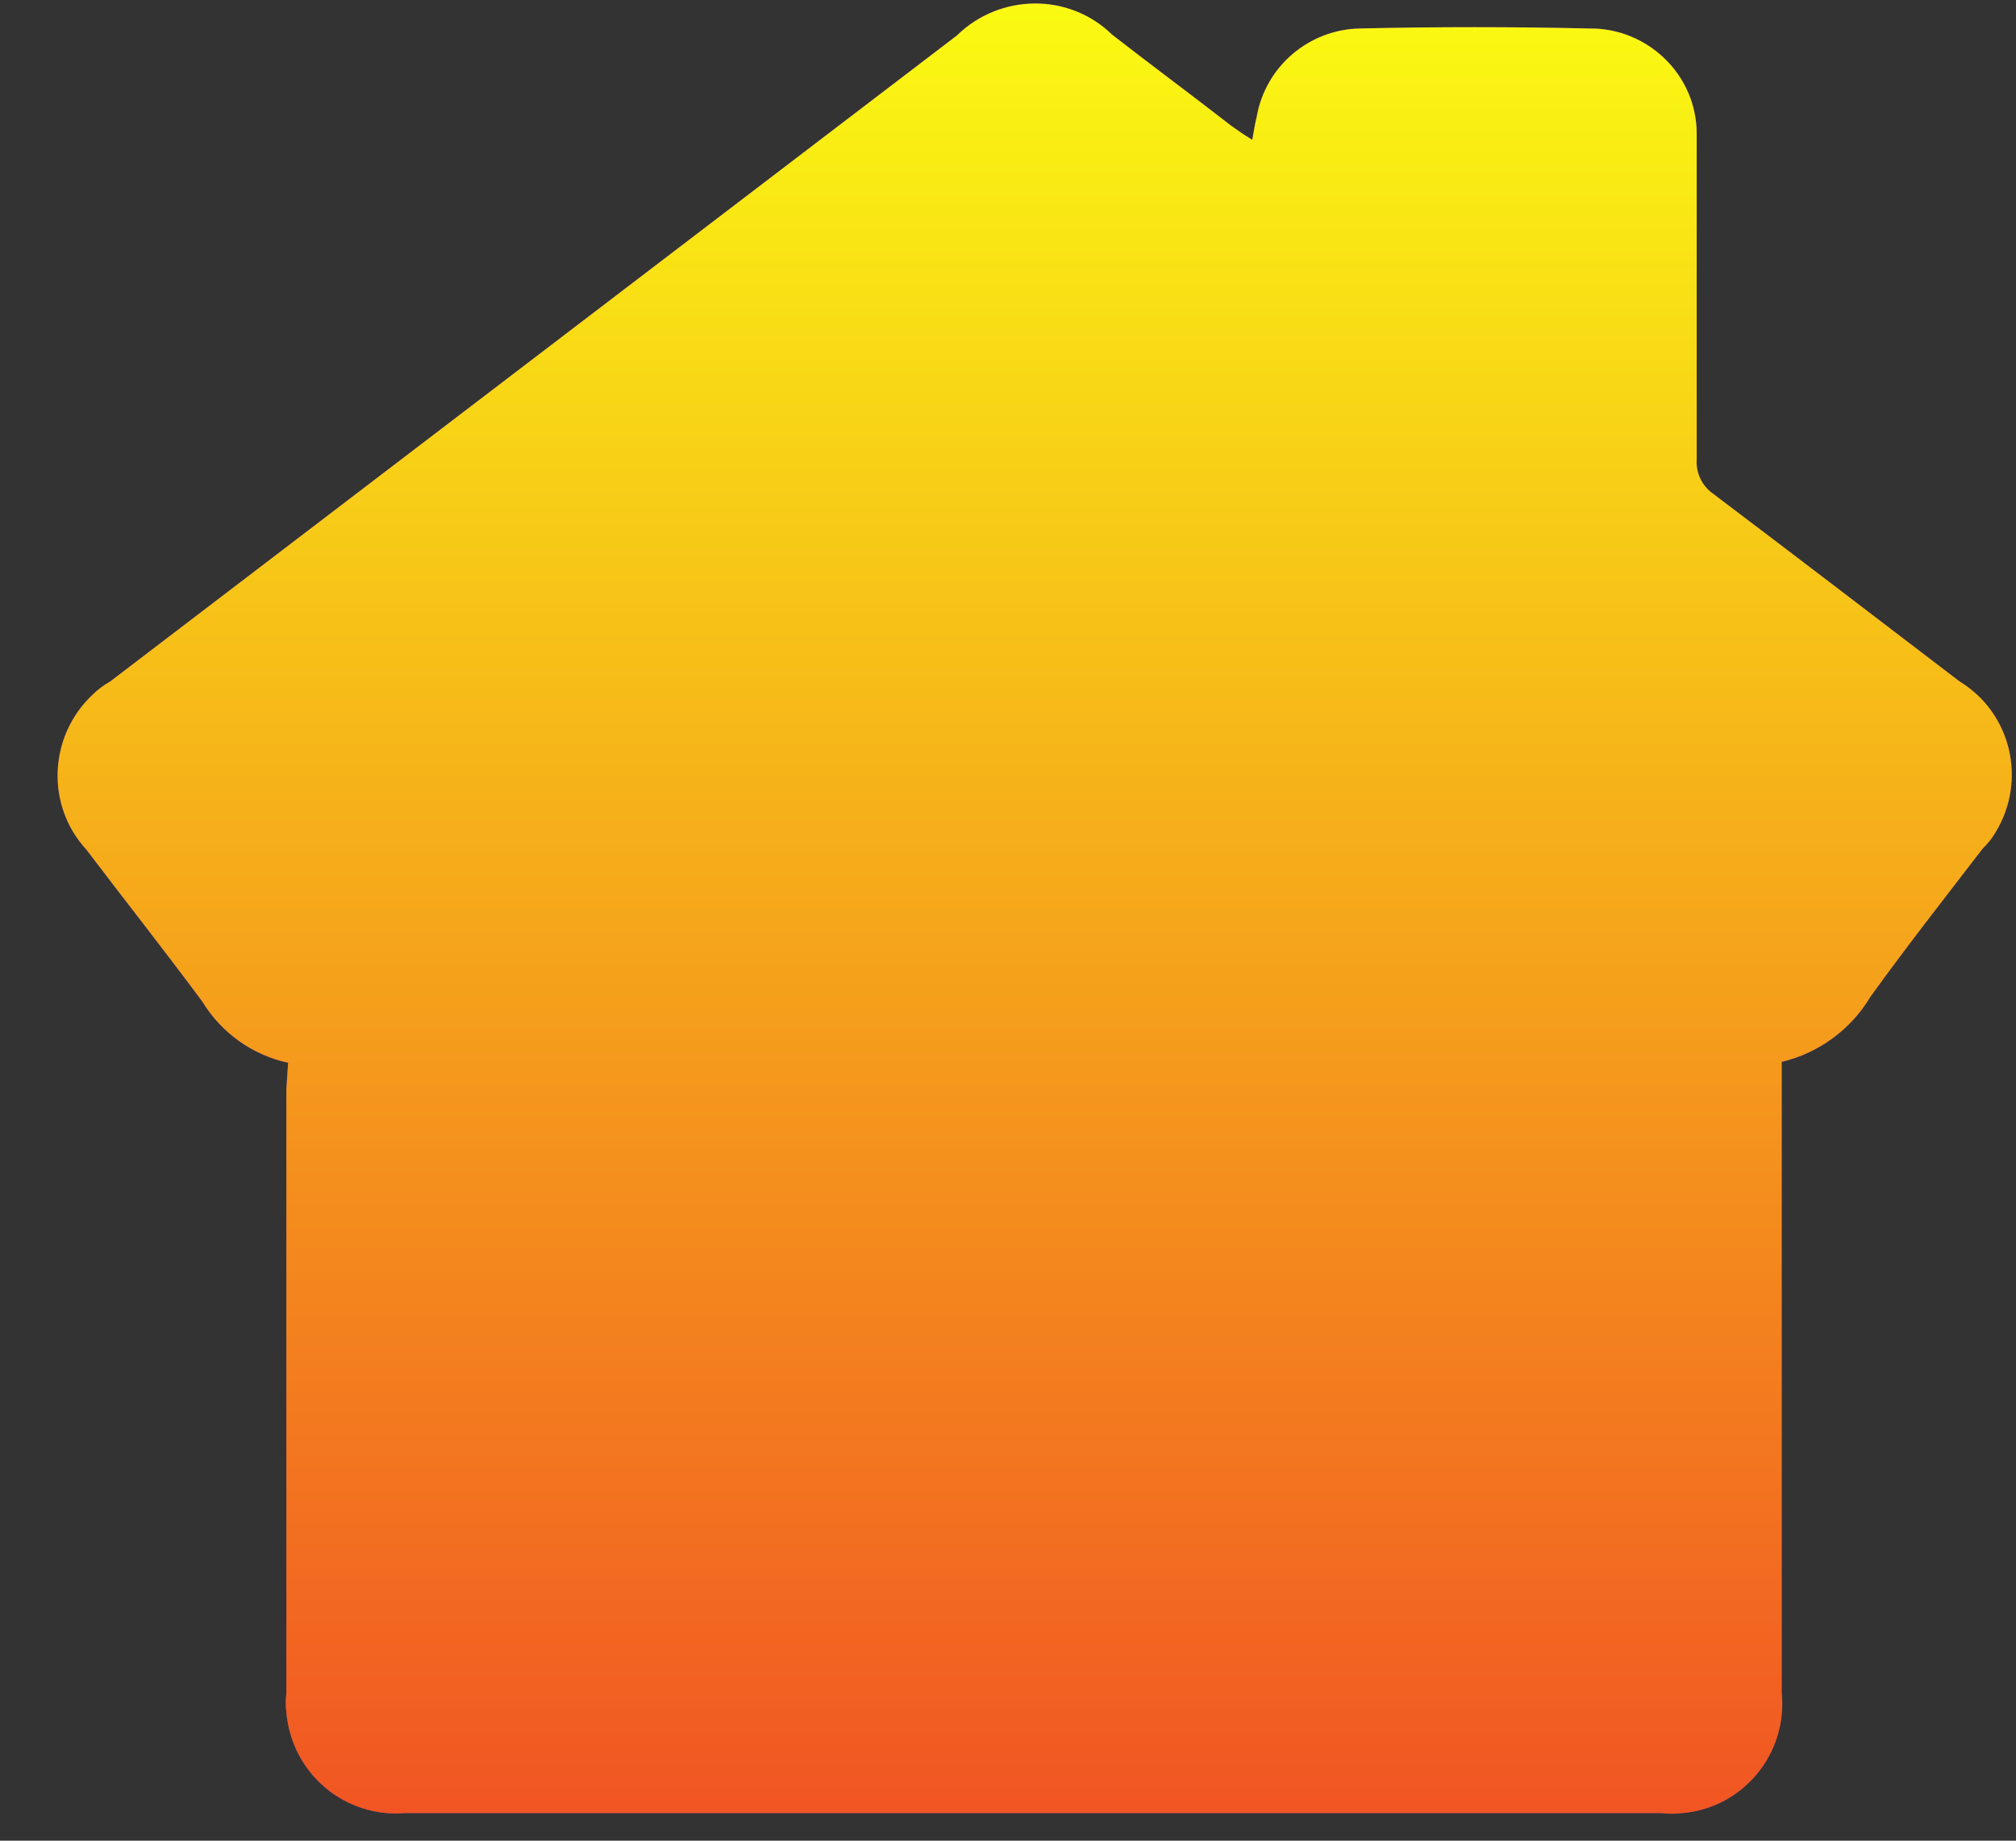
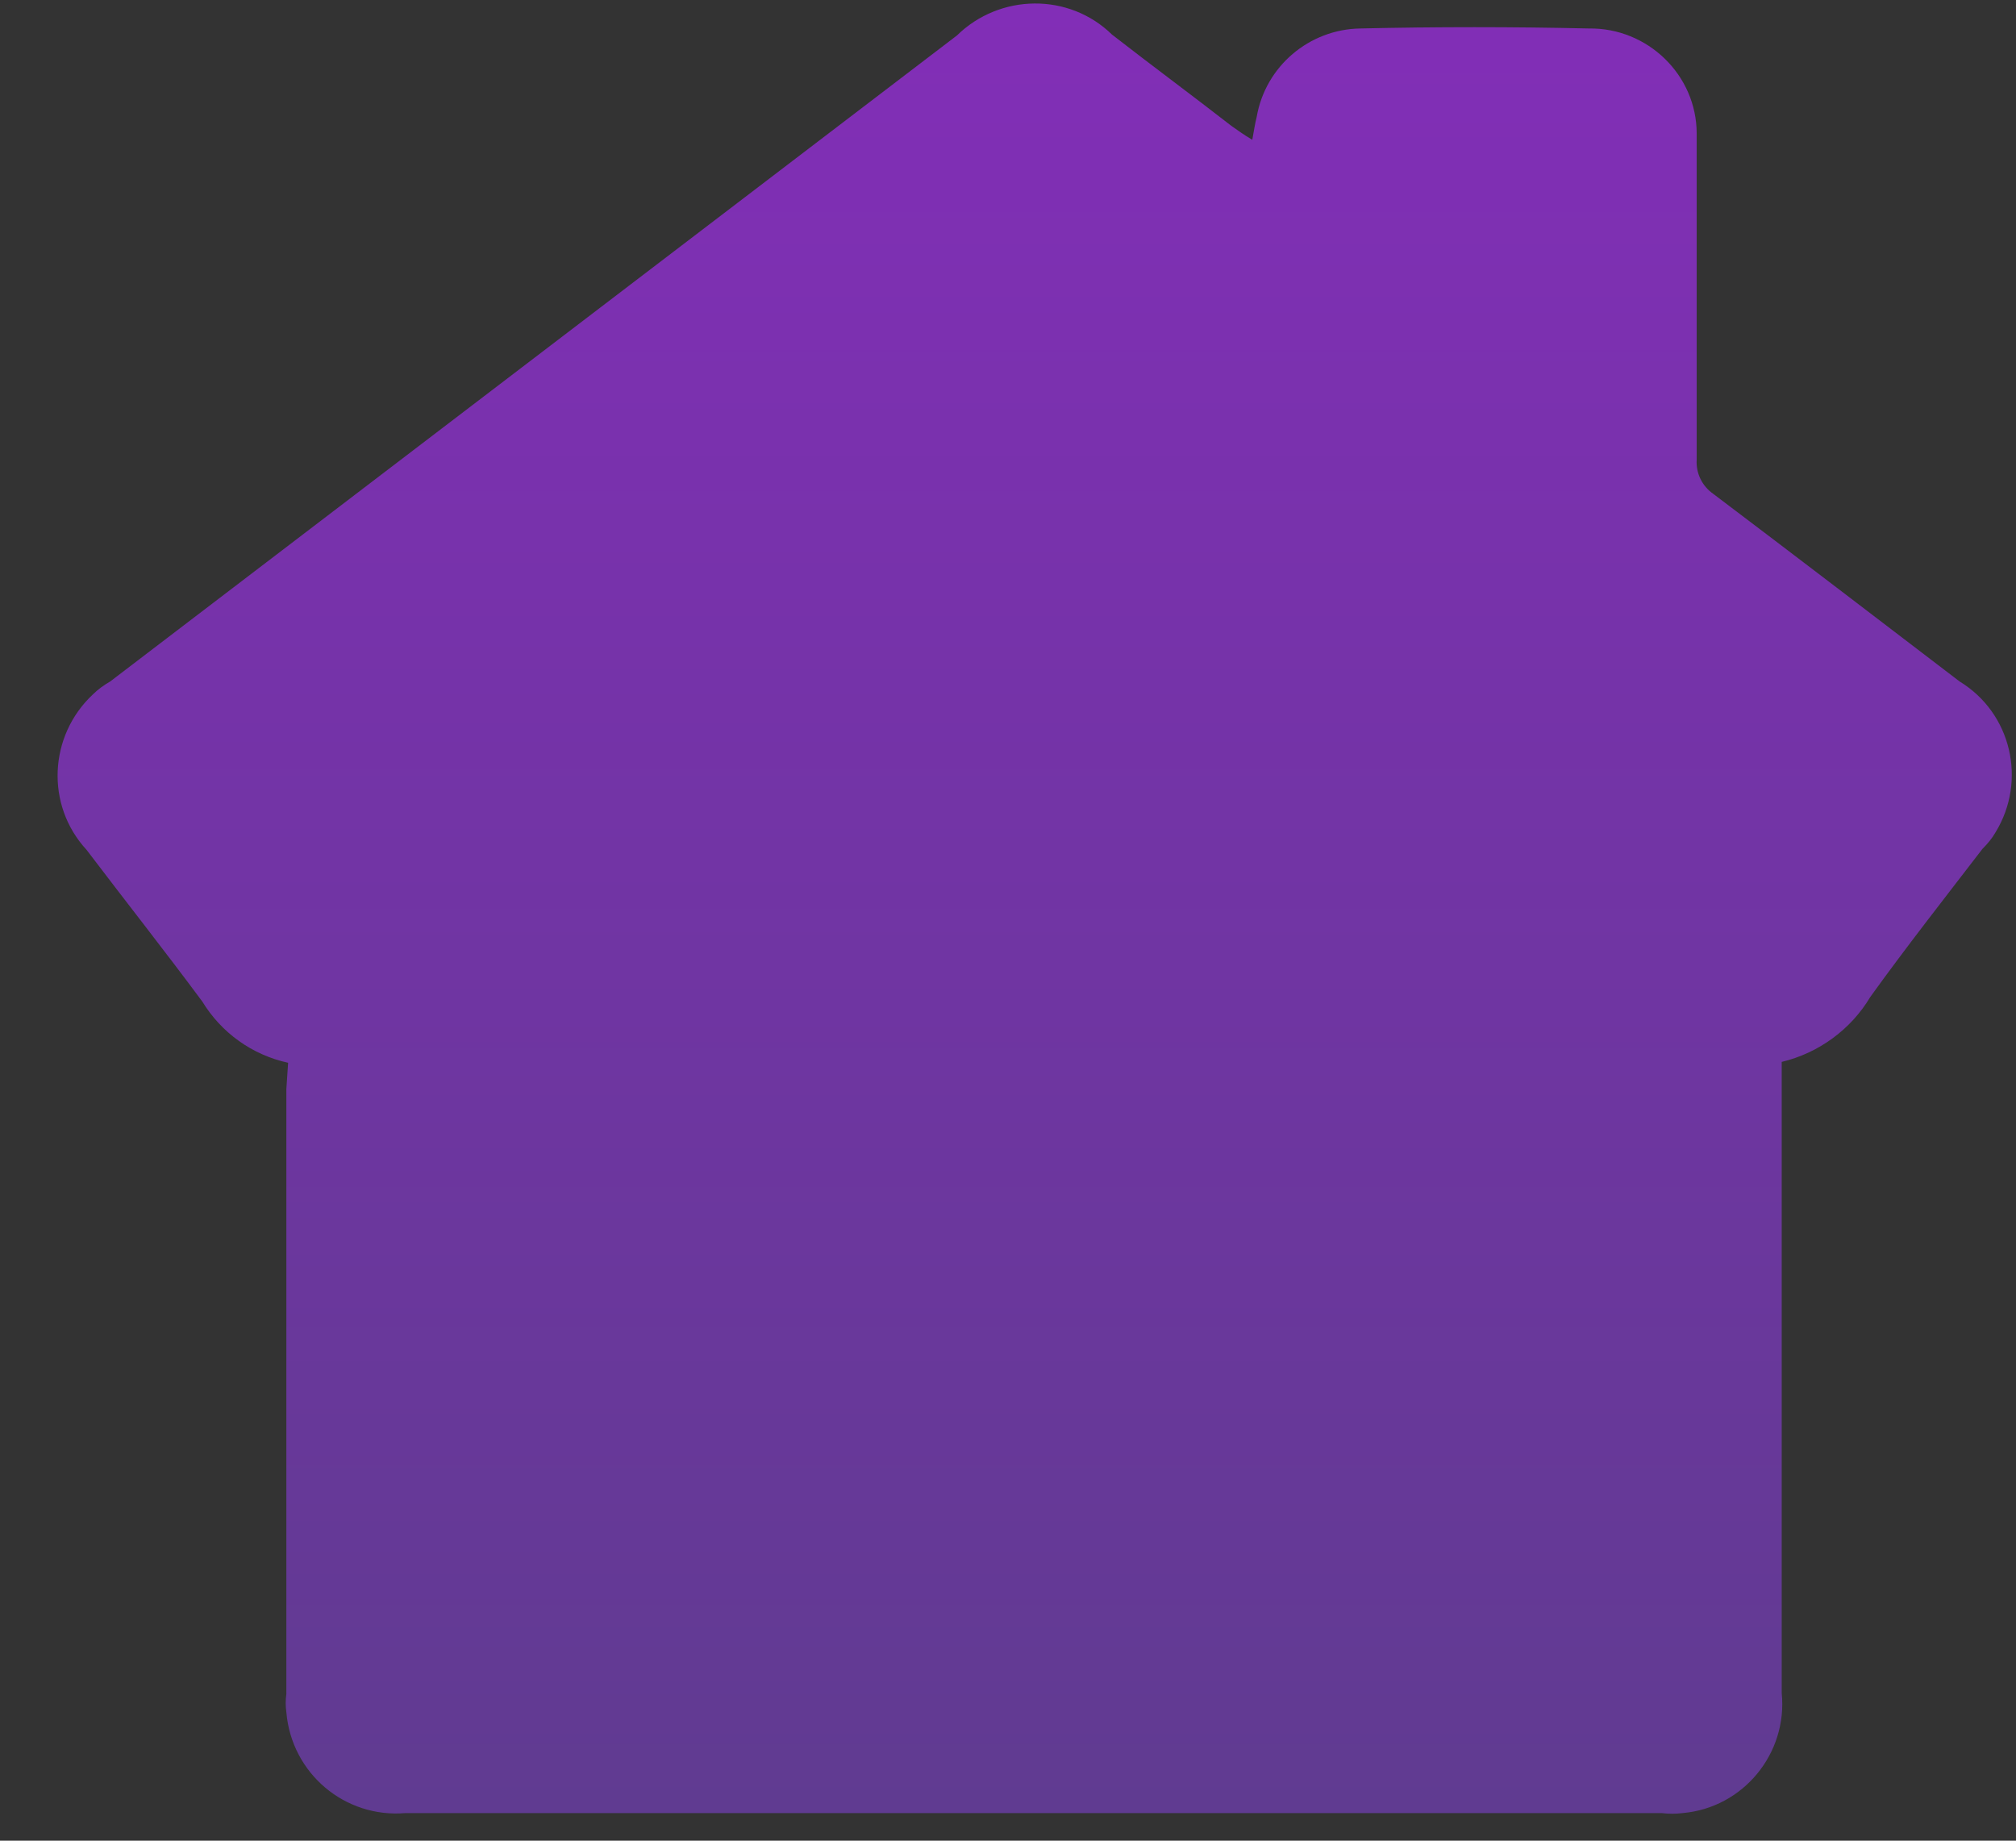
<svg xmlns="http://www.w3.org/2000/svg" width="23" height="21" viewBox="0 0 23 21" fill="none">
  <rect x="0" y="0" width="23" height="21" fill="#333333" stroke="none" />
  <path d="M3.287 12.125C2.877 12.035 2.527 11.785 2.307 11.425C1.877 10.845 1.427 10.275 0.987 9.695C0.517 9.185 0.557 8.395 1.057 7.925C1.117 7.865 1.187 7.815 1.257 7.775L10.917 0.405C11.407 -0.075 12.197 -0.085 12.687 0.395C13.137 0.745 13.597 1.085 14.047 1.435C14.117 1.485 14.187 1.535 14.287 1.595C14.307 1.485 14.317 1.415 14.337 1.335C14.437 0.755 14.937 0.335 15.517 0.325C16.387 0.305 17.257 0.305 18.127 0.325C18.797 0.315 19.357 0.855 19.357 1.525C19.357 1.555 19.357 1.575 19.357 1.605C19.357 2.815 19.357 4.035 19.357 5.245C19.347 5.395 19.417 5.545 19.547 5.635C20.487 6.345 21.427 7.065 22.357 7.775C22.947 8.135 23.127 8.905 22.767 9.495C22.727 9.565 22.677 9.625 22.617 9.685C22.187 10.245 21.747 10.805 21.337 11.375C21.117 11.745 20.747 12.015 20.327 12.115V12.515C20.327 14.785 20.327 17.045 20.327 19.315C20.397 20.005 19.887 20.625 19.197 20.685C19.117 20.695 19.037 20.695 18.957 20.685C14.177 20.685 9.407 20.685 4.627 20.685C3.937 20.745 3.327 20.235 3.267 19.535C3.257 19.465 3.257 19.395 3.267 19.325C3.267 17.025 3.267 14.725 3.267 12.425L3.287 12.125Z" fill="url(#paint0_linear)" />
-   <path d="M3.287 12.125C2.877 12.035 2.527 11.785 2.307 11.425C1.877 10.845 1.427 10.275 0.987 9.695C0.517 9.185 0.557 8.395 1.057 7.925C1.117 7.865 1.187 7.815 1.257 7.775L10.917 0.405C11.407 -0.075 12.197 -0.085 12.687 0.395C13.137 0.745 13.597 1.085 14.047 1.435C14.117 1.485 14.187 1.535 14.287 1.595C14.307 1.485 14.317 1.415 14.337 1.335C14.437 0.755 14.937 0.335 15.517 0.325C16.387 0.305 17.257 0.305 18.127 0.325C18.797 0.315 19.357 0.855 19.357 1.525C19.357 1.555 19.357 1.575 19.357 1.605C19.357 2.815 19.357 4.035 19.357 5.245C19.347 5.395 19.417 5.545 19.547 5.635C20.487 6.345 21.427 7.065 22.357 7.775C22.947 8.135 23.127 8.905 22.767 9.495C22.727 9.565 22.677 9.625 22.617 9.685C22.187 10.245 21.747 10.805 21.337 11.375C21.117 11.745 20.747 12.015 20.327 12.115V12.515C20.327 14.785 20.327 17.045 20.327 19.315C20.397 20.005 19.887 20.625 19.197 20.685C19.117 20.695 19.037 20.695 18.957 20.685C14.177 20.685 9.407 20.685 4.627 20.685C3.937 20.745 3.327 20.235 3.267 19.535C3.257 19.465 3.257 19.395 3.267 19.325C3.267 17.025 3.267 14.725 3.267 12.425L3.287 12.125Z" fill="url(#paint1_linear)" />
  <defs>
    <linearGradient id="paint0_linear" x1="11.805" y1="0.04" x2="11.805" y2="20.693" gradientUnits="userSpaceOnUse">
      <stop stop-color="#822EB7" />
      <stop offset="1" stop-color="#603B91" />
    </linearGradient>
    <linearGradient id="paint1_linear" x1="11.805" y1="0.04" x2="11.805" y2="20.693" gradientUnits="userSpaceOnUse">
      <stop stop-color="#FAFA12" />
      <stop offset="1" stop-color="#F15523" />
    </linearGradient>
  </defs>
</svg>